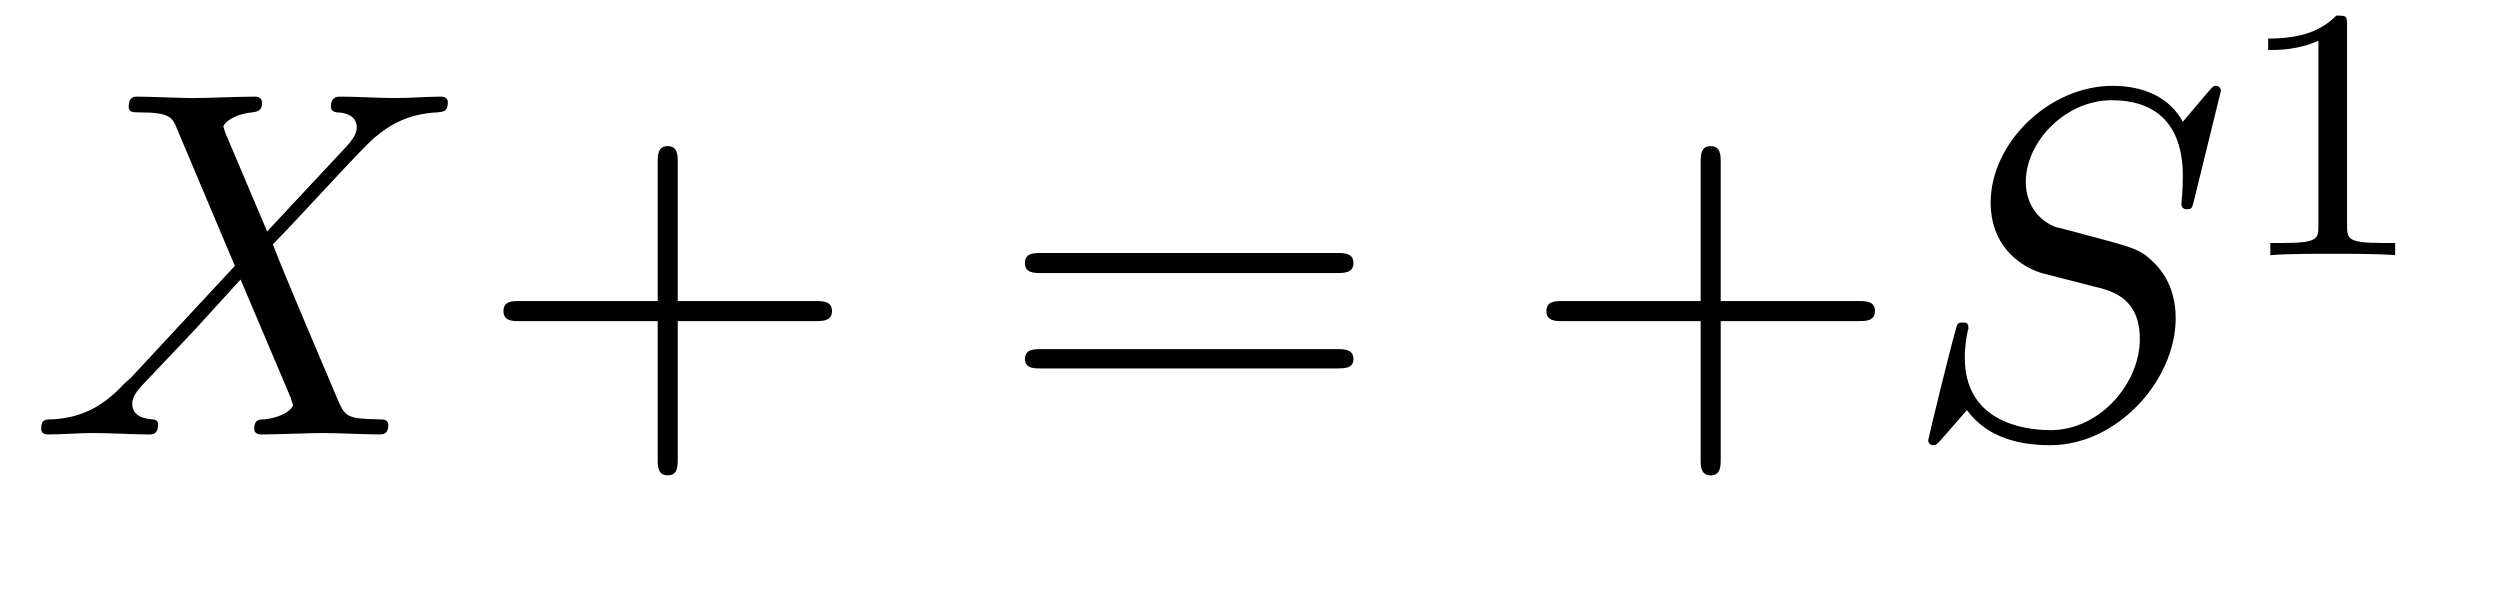
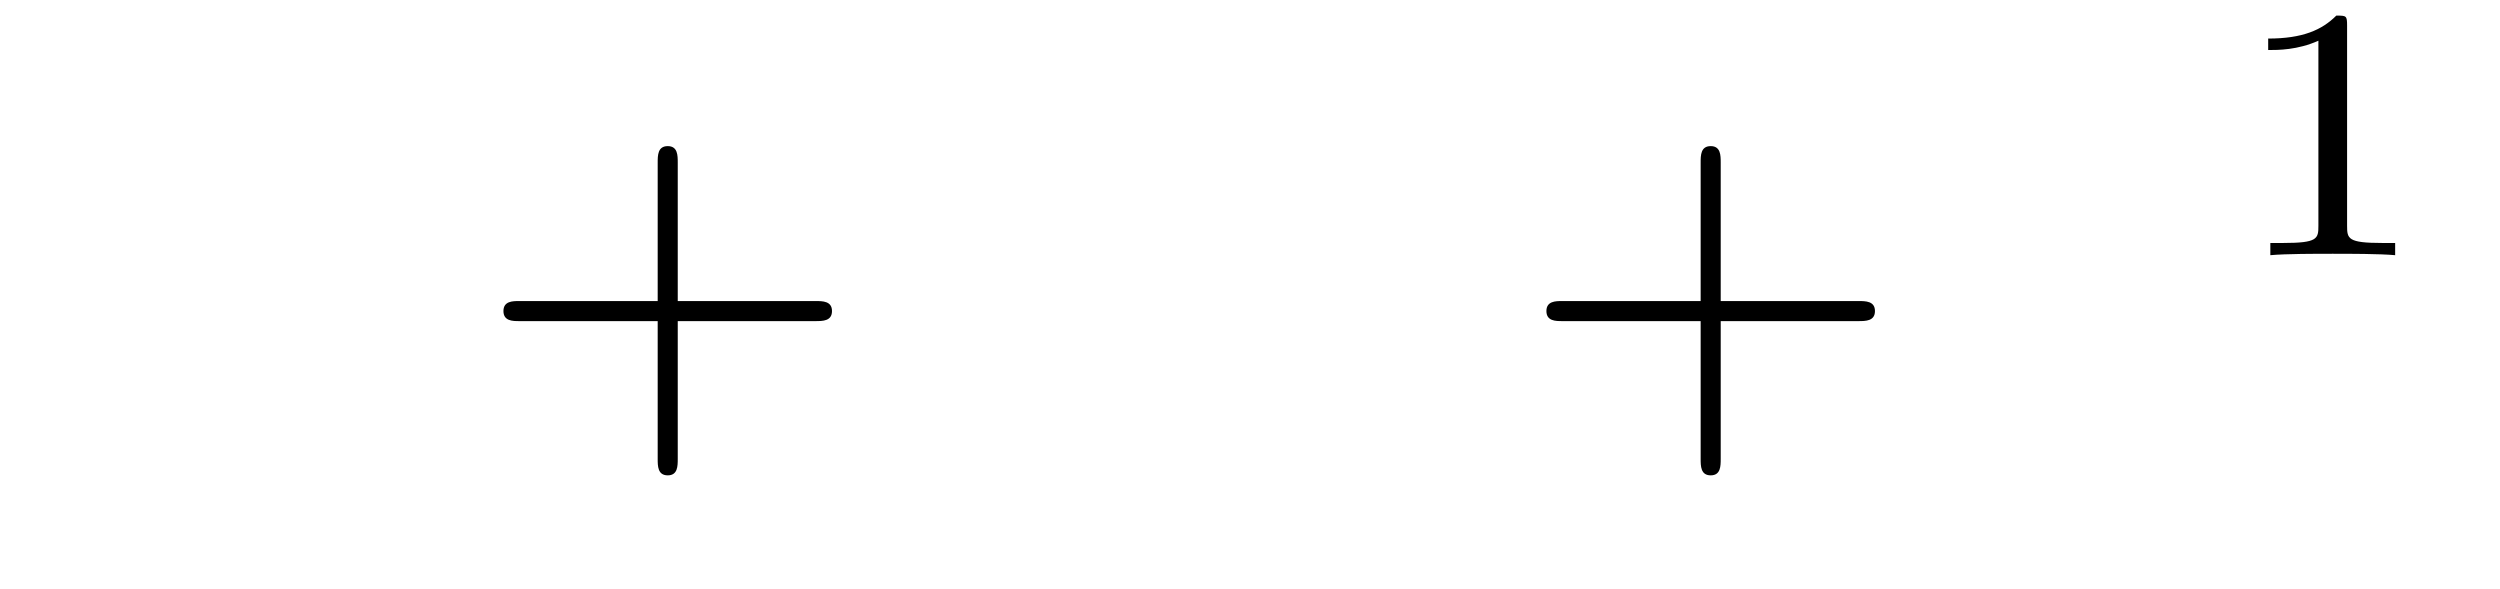
<svg xmlns="http://www.w3.org/2000/svg" xmlns:xlink="http://www.w3.org/1999/xlink" width="54.46pt" height="12.822pt" viewBox="0 0 54.46 12.822" version="1.2">
  <defs>
    <g>
      <symbol overflow="visible" id="glyph0-0">
-         <path style="stroke:none;" d="" />
-       </symbol>
+         </symbol>
      <symbol overflow="visible" id="glyph0-1">
-         <path style="stroke:none;" d="M 5.219 -4.422 L 4.312 -6.562 C 4.281 -6.656 4.266 -6.703 4.266 -6.703 C 4.266 -6.766 4.453 -6.969 4.891 -7.016 C 5 -7.031 5.109 -7.047 5.109 -7.219 C 5.109 -7.359 4.984 -7.359 4.953 -7.359 C 4.516 -7.359 4.047 -7.328 3.594 -7.328 C 3.328 -7.328 2.656 -7.359 2.391 -7.359 C 2.328 -7.359 2.203 -7.359 2.203 -7.141 C 2.203 -7.016 2.297 -7.016 2.438 -7.016 C 3.094 -7.016 3.156 -6.906 3.25 -6.672 L 4.516 -3.672 L 2.25 -1.234 L 2.109 -1.109 C 1.578 -0.531 1.078 -0.359 0.531 -0.328 C 0.391 -0.328 0.297 -0.328 0.297 -0.125 C 0.297 -0.109 0.297 0 0.438 0 C 0.75 0 1.109 -0.031 1.438 -0.031 C 1.844 -0.031 2.266 0 2.641 0 C 2.719 0 2.844 0 2.844 -0.219 C 2.844 -0.328 2.734 -0.328 2.719 -0.328 C 2.609 -0.344 2.281 -0.359 2.281 -0.672 C 2.281 -0.844 2.438 -1.016 2.578 -1.156 L 3.672 -2.312 L 4.641 -3.375 L 5.734 -0.797 C 5.766 -0.672 5.781 -0.672 5.781 -0.641 C 5.781 -0.562 5.578 -0.375 5.156 -0.328 C 5.031 -0.328 4.938 -0.312 4.938 -0.125 C 4.938 0 5.062 0 5.109 0 C 5.406 0 6.156 -0.031 6.453 -0.031 C 6.734 -0.031 7.391 0 7.656 0 C 7.734 0 7.859 0 7.859 -0.203 C 7.859 -0.328 7.75 -0.328 7.672 -0.328 C 6.938 -0.344 6.922 -0.375 6.734 -0.812 C 6.312 -1.812 5.594 -3.484 5.344 -4.141 C 6.078 -4.891 7.219 -6.172 7.562 -6.469 C 7.875 -6.734 8.281 -6.984 8.922 -7.016 C 9.062 -7.031 9.156 -7.031 9.156 -7.234 C 9.156 -7.25 9.156 -7.359 9.016 -7.359 C 8.703 -7.359 8.344 -7.328 8.016 -7.328 C 7.609 -7.328 7.203 -7.359 6.812 -7.359 C 6.75 -7.359 6.609 -7.359 6.609 -7.141 C 6.609 -7.062 6.656 -7.031 6.734 -7.016 C 6.844 -7.016 7.172 -6.984 7.172 -6.688 C 7.172 -6.531 7.047 -6.391 6.969 -6.297 Z M 5.219 -4.422 " />
-       </symbol>
+         </symbol>
      <symbol overflow="visible" id="glyph0-2">
-         <path style="stroke:none;" d="M 6.938 -7.484 C 6.938 -7.516 6.922 -7.594 6.828 -7.594 C 6.766 -7.594 6.766 -7.578 6.625 -7.422 L 6.109 -6.812 C 5.828 -7.328 5.281 -7.594 4.578 -7.594 C 3.203 -7.594 1.922 -6.359 1.922 -5.047 C 1.922 -4.172 2.484 -3.688 3.031 -3.516 L 4.188 -3.219 C 4.594 -3.125 5.172 -2.953 5.172 -2.078 C 5.172 -1.109 4.297 -0.094 3.234 -0.094 C 2.547 -0.094 1.359 -0.328 1.359 -1.672 C 1.359 -1.922 1.406 -2.188 1.422 -2.25 C 1.438 -2.297 1.438 -2.297 1.438 -2.328 C 1.438 -2.438 1.375 -2.438 1.312 -2.438 C 1.266 -2.438 1.234 -2.438 1.203 -2.406 C 1.156 -2.359 0.562 0.094 0.562 0.125 C 0.562 0.188 0.609 0.234 0.672 0.234 C 0.734 0.234 0.75 0.219 0.875 0.078 L 1.406 -0.531 C 1.859 0.094 2.594 0.234 3.219 0.234 C 4.688 0.234 5.953 -1.188 5.953 -2.531 C 5.953 -3.266 5.594 -3.641 5.422 -3.797 C 5.172 -4.031 5.016 -4.078 4.062 -4.328 C 3.828 -4.391 3.438 -4.5 3.344 -4.516 C 3.047 -4.625 2.688 -4.938 2.688 -5.5 C 2.688 -6.375 3.547 -7.281 4.562 -7.281 C 5.453 -7.281 6.109 -6.828 6.109 -5.625 C 6.109 -5.281 6.078 -5.078 6.078 -5.016 C 6.078 -5 6.078 -4.906 6.203 -4.906 C 6.312 -4.906 6.312 -4.938 6.359 -5.125 Z M 6.938 -7.484 " />
-       </symbol>
+         </symbol>
      <symbol overflow="visible" id="glyph1-0">
-         <path style="stroke:none;" d="" />
-       </symbol>
+         </symbol>
      <symbol overflow="visible" id="glyph1-1">
        <path style="stroke:none;" d="M 4.406 -2.469 L 7.406 -2.469 C 7.562 -2.469 7.766 -2.469 7.766 -2.688 C 7.766 -2.906 7.562 -2.906 7.406 -2.906 L 4.406 -2.906 L 4.406 -5.922 C 4.406 -6.078 4.406 -6.281 4.188 -6.281 C 3.969 -6.281 3.969 -6.078 3.969 -5.922 L 3.969 -2.906 L 0.953 -2.906 C 0.812 -2.906 0.609 -2.906 0.609 -2.688 C 0.609 -2.469 0.812 -2.469 0.953 -2.469 L 3.969 -2.469 L 3.969 0.531 C 3.969 0.688 3.969 0.891 4.188 0.891 C 4.406 0.891 4.406 0.688 4.406 0.531 Z M 4.406 -2.469 " />
      </symbol>
      <symbol overflow="visible" id="glyph1-2">
-         <path style="stroke:none;" d="M 7.391 -3.516 C 7.562 -3.516 7.766 -3.516 7.766 -3.734 C 7.766 -3.953 7.562 -3.953 7.406 -3.953 L 0.953 -3.953 C 0.812 -3.953 0.609 -3.953 0.609 -3.734 C 0.609 -3.516 0.812 -3.516 0.969 -3.516 Z M 7.406 -1.438 C 7.562 -1.438 7.766 -1.438 7.766 -1.641 C 7.766 -1.859 7.562 -1.859 7.391 -1.859 L 0.969 -1.859 C 0.812 -1.859 0.609 -1.859 0.609 -1.641 C 0.609 -1.438 0.812 -1.438 0.953 -1.438 Z M 7.406 -1.438 " />
-       </symbol>
+         </symbol>
      <symbol overflow="visible" id="glyph2-0">
        <path style="stroke:none;" d="" />
      </symbol>
      <symbol overflow="visible" id="glyph2-1">
        <path style="stroke:none;" d="M 2.469 -5 C 2.469 -5.219 2.453 -5.219 2.234 -5.219 C 1.922 -4.906 1.5 -4.719 0.75 -4.719 L 0.75 -4.469 C 0.969 -4.469 1.391 -4.469 1.844 -4.672 L 1.844 -0.641 C 1.844 -0.359 1.828 -0.266 1.078 -0.266 L 0.797 -0.266 L 0.797 0 C 1.125 -0.031 1.797 -0.031 2.156 -0.031 C 2.5 -0.031 3.188 -0.031 3.516 0 L 3.516 -0.266 L 3.234 -0.266 C 2.484 -0.266 2.469 -0.359 2.469 -0.641 Z M 2.469 -5 " />
      </symbol>
    </g>
    <clipPath id="clip1">
      <path d="M 0.105 2 L 10 2 L 10 10 L 0.105 10 Z M 0.105 2 " />
    </clipPath>
  </defs>
  <g id="surface1">
    <g clip-path="url(#clip1)" clip-rule="nonzero">
      <g style="fill:rgb(0%,0%,0%);fill-opacity:1;">
        <use xlink:href="#glyph0-1" x="0.6" y="9.464" />
      </g>
    </g>
    <g style="fill:rgb(0%,0%,0%);fill-opacity:1;">
      <use xlink:href="#glyph1-1" x="10.358" y="9.464" />
    </g>
    <g style="fill:rgb(0%,0%,0%);fill-opacity:1;">
      <use xlink:href="#glyph1-2" x="21.718" y="9.464" />
    </g>
    <g style="fill:rgb(0%,0%,0%);fill-opacity:1;">
      <use xlink:href="#glyph1-1" x="33.078" y="9.464" />
    </g>
    <g style="fill:rgb(0%,0%,0%);fill-opacity:1;">
      <use xlink:href="#glyph0-2" x="41.442" y="9.464" />
    </g>
    <g style="fill:rgb(0%,0%,0%);fill-opacity:1;">
      <use xlink:href="#glyph2-1" x="48.66" y="5.559" />
    </g>
  </g>
</svg>